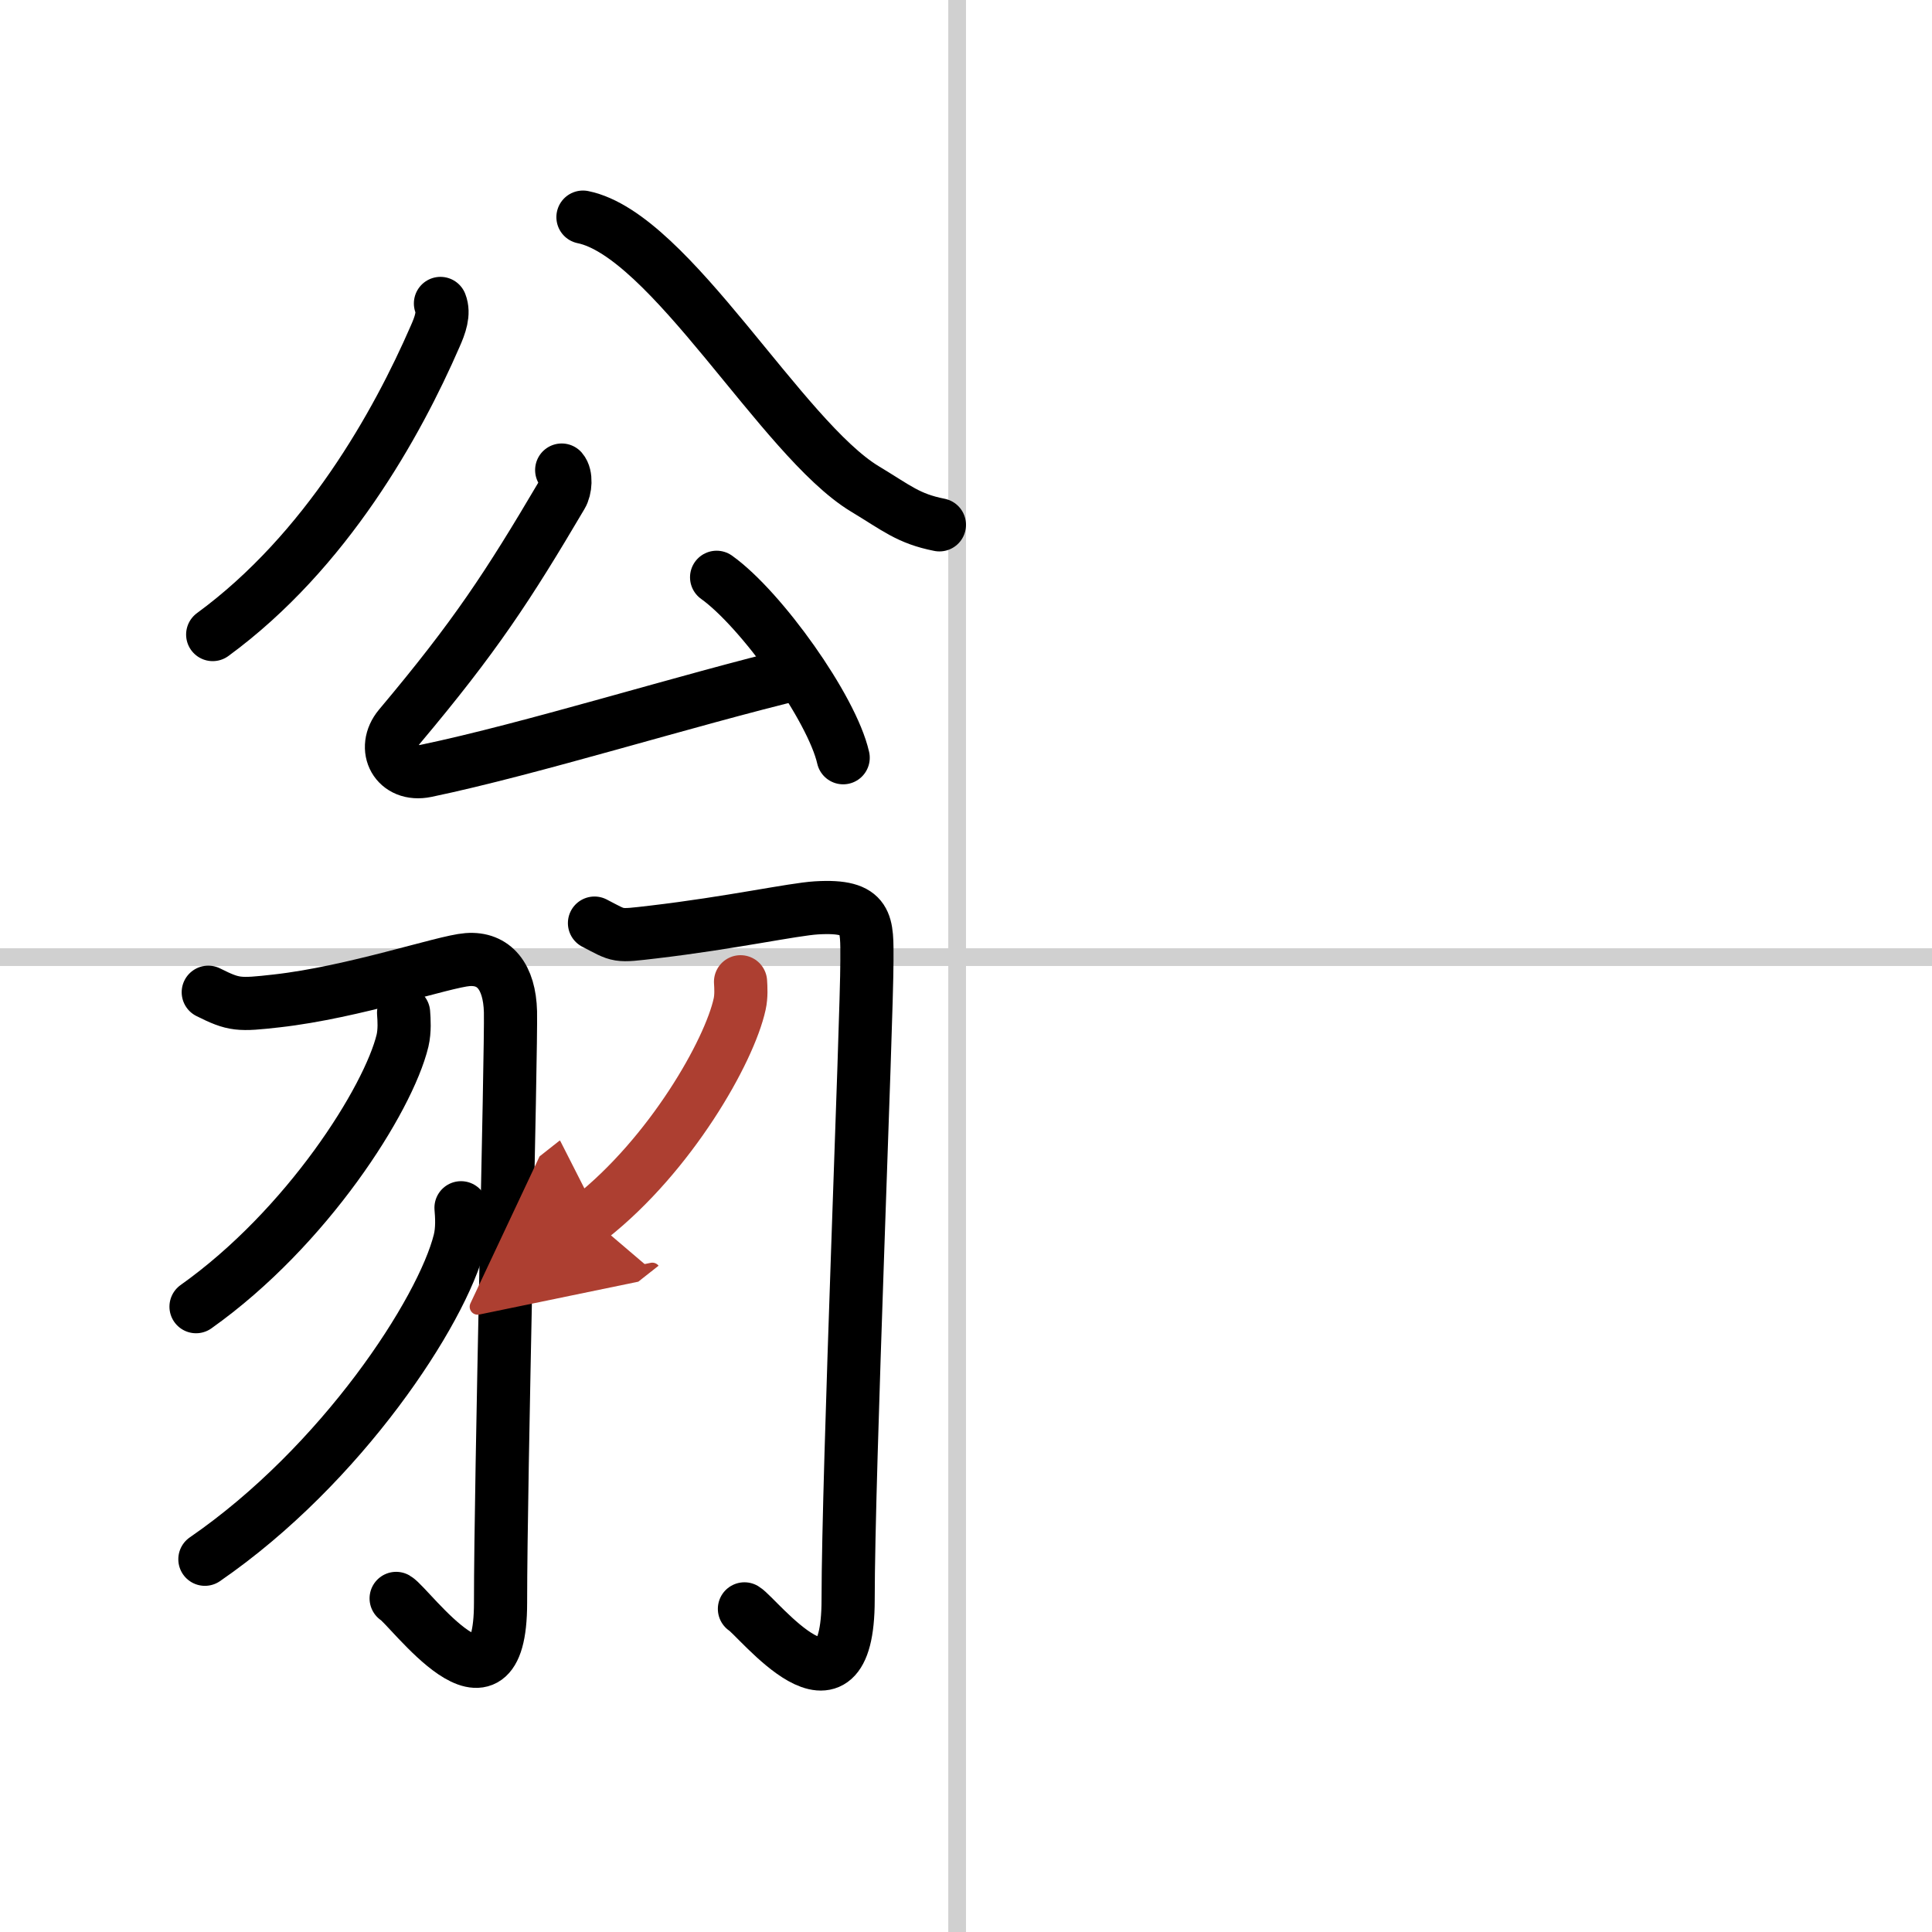
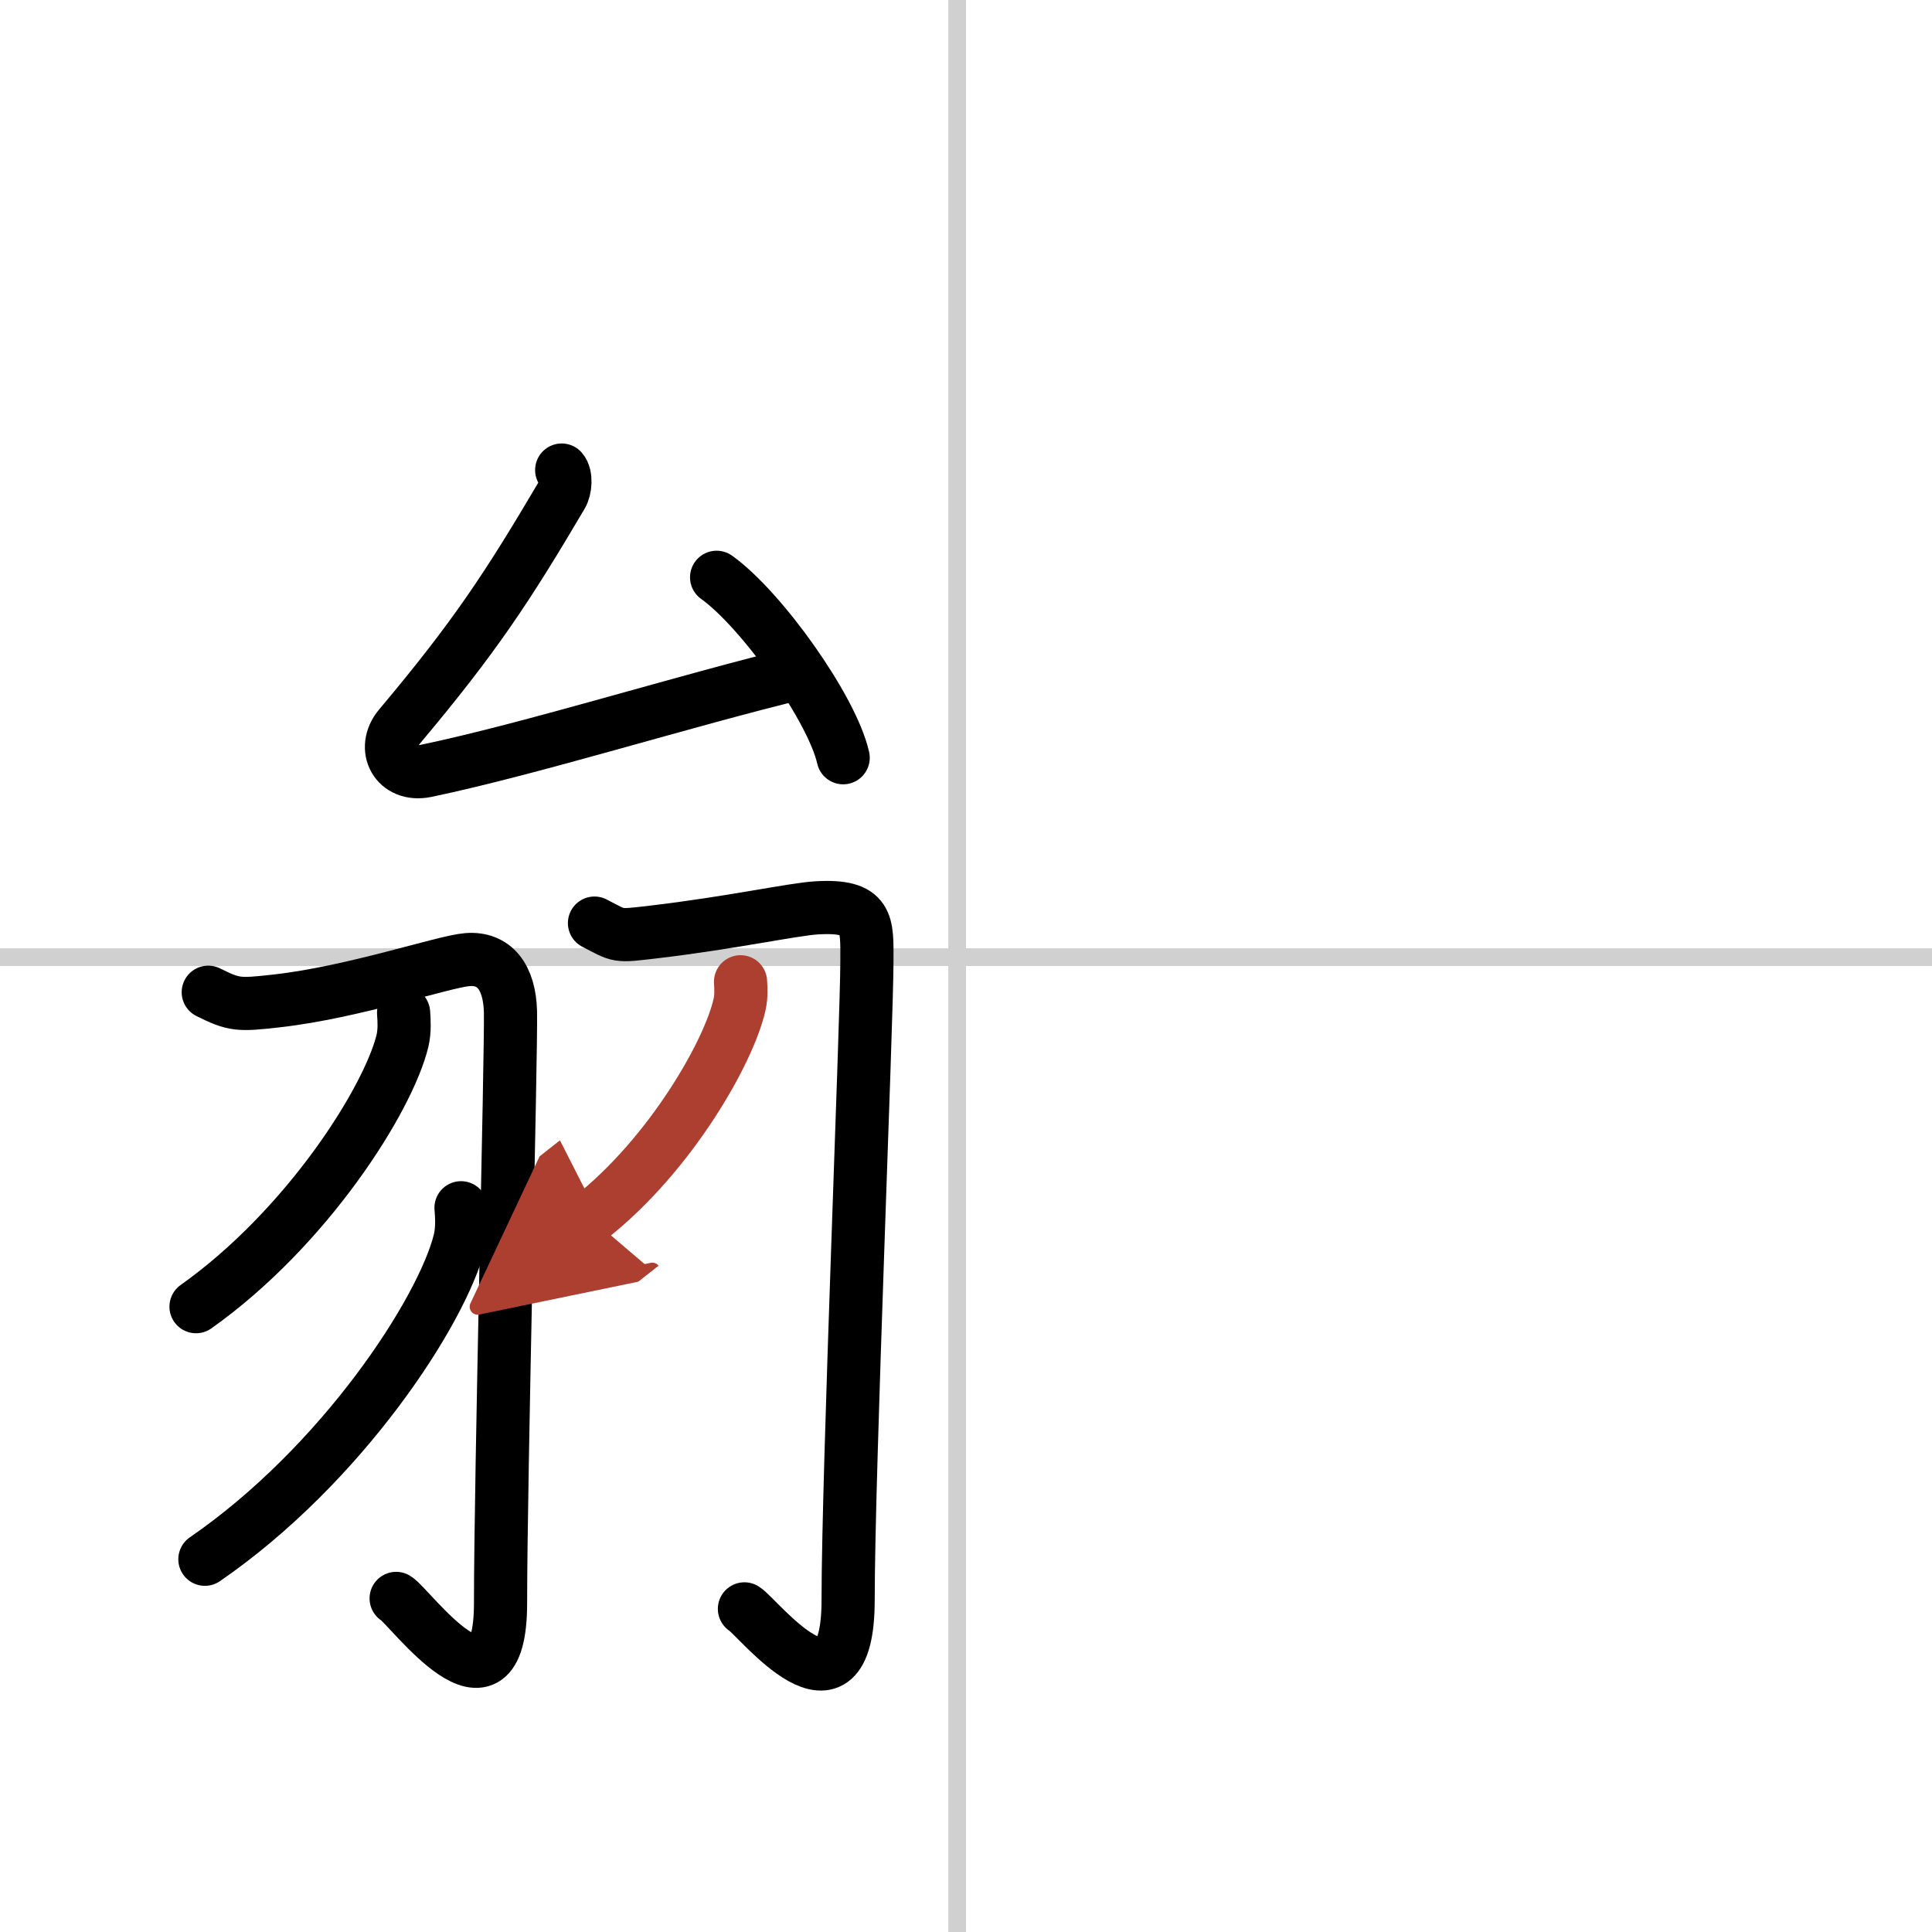
<svg xmlns="http://www.w3.org/2000/svg" width="400" height="400" viewBox="0 0 109 109">
  <defs>
    <marker id="a" markerWidth="4" orient="auto" refX="1" refY="5" viewBox="0 0 10 10">
      <polyline points="0 0 10 5 0 10 1 5" fill="#ad3f31" stroke="#ad3f31" />
    </marker>
  </defs>
  <g fill="none" stroke="#000" stroke-linecap="round" stroke-linejoin="round" stroke-width="3">
    <rect width="100%" height="100%" fill="#fff" stroke="#fff" />
    <line x1="54" x2="54" y2="109" stroke="#d0d0d0" stroke-width="1" />
    <line x2="109" y1="54" y2="54" stroke="#d0d0d0" stroke-width="1" />
-     <path d="m24.85 17.12c0.22 0.56-0.01 1.21-0.31 1.88-2.12 4.87-6.11 12.09-12.54 16.8" />
-     <path d="m32.89 12.25c4.91 1 11.22 12.5 15.9 15.33 1.81 1.09 2.45 1.68 4.21 2.03" />
    <path d="m31.69 26.52c0.27 0.31 0.22 1.06-0.01 1.44-3.01 5.1-4.86 7.94-9.14 13.03-1.04 1.24-0.19 2.85 1.5 2.5 5.95-1.24 14.7-3.99 21.1-5.53" />
    <path d="m40.43 32.57c2.52 1.8 6.51 7.39 7.14 10.18" />
    <path d="m11.75 55.98c1.46 0.73 1.72 0.73 3.86 0.49 4.36-0.49 9.43-2.23 10.76-2.33 1.51-0.12 2.38 0.97 2.43 2.94 0.05 2.19-0.56 26.39-0.56 33.35 0 7.35-5.14 0.18-5.89-0.25" />
    <path d="m22.77 57.14c0.03 0.39 0.07 1.01-0.06 1.57-0.8 3.31-5.38 10.56-11.65 15.01" />
    <path d="m26.01 68.14c0.04 0.47 0.09 1.21-0.08 1.88-0.99 3.96-6.64 12.63-14.37 17.95" />
    <path d="m33.54 52.08c1.45 0.75 1.2 0.75 3.34 0.5 4.34-0.51 7.86-1.28 9.18-1.36 2.98-0.18 2.85 0.89 2.85 2.99 0 3.35-1.06 28.87-1.06 36.04 0 7.61-5.11 0.96-5.85 0.52" />
    <path d="m41.78 55.39c0.02 0.31 0.05 0.81-0.05 1.26-0.58 2.66-3.89 8.49-8.42 12.06" marker-end="url(#a)" stroke="#ad3f31" />
  </g>
</svg>